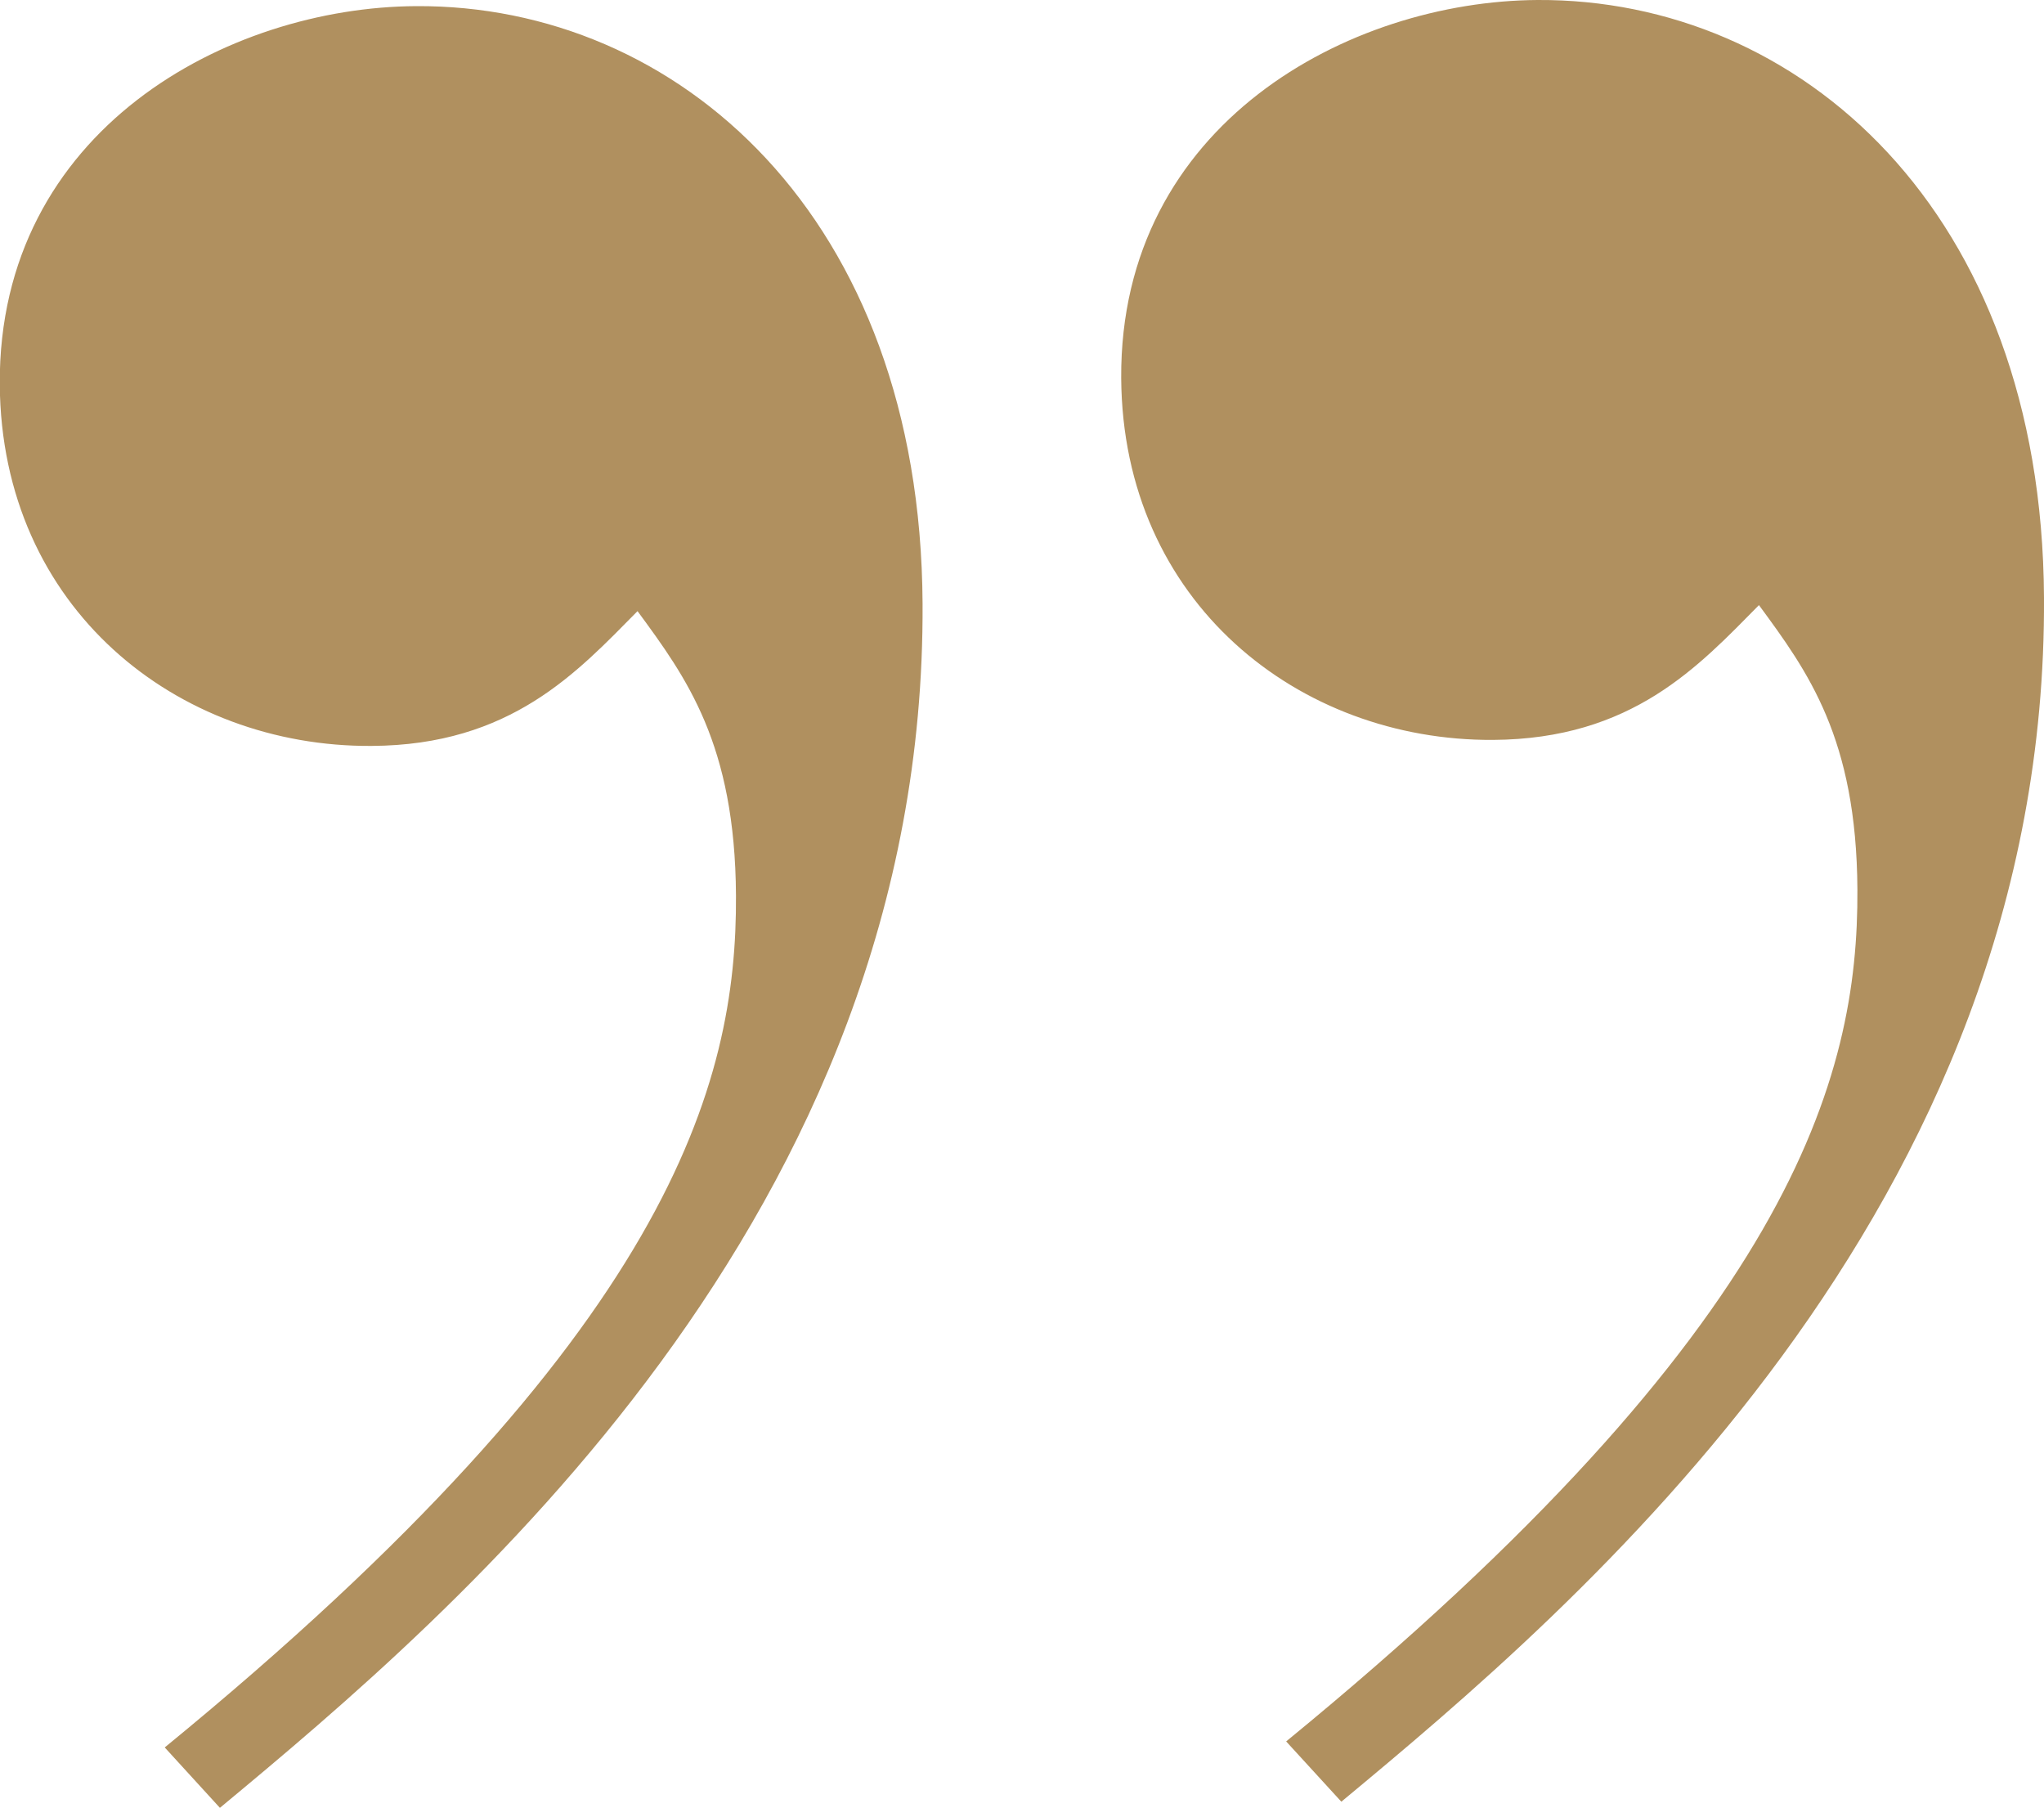
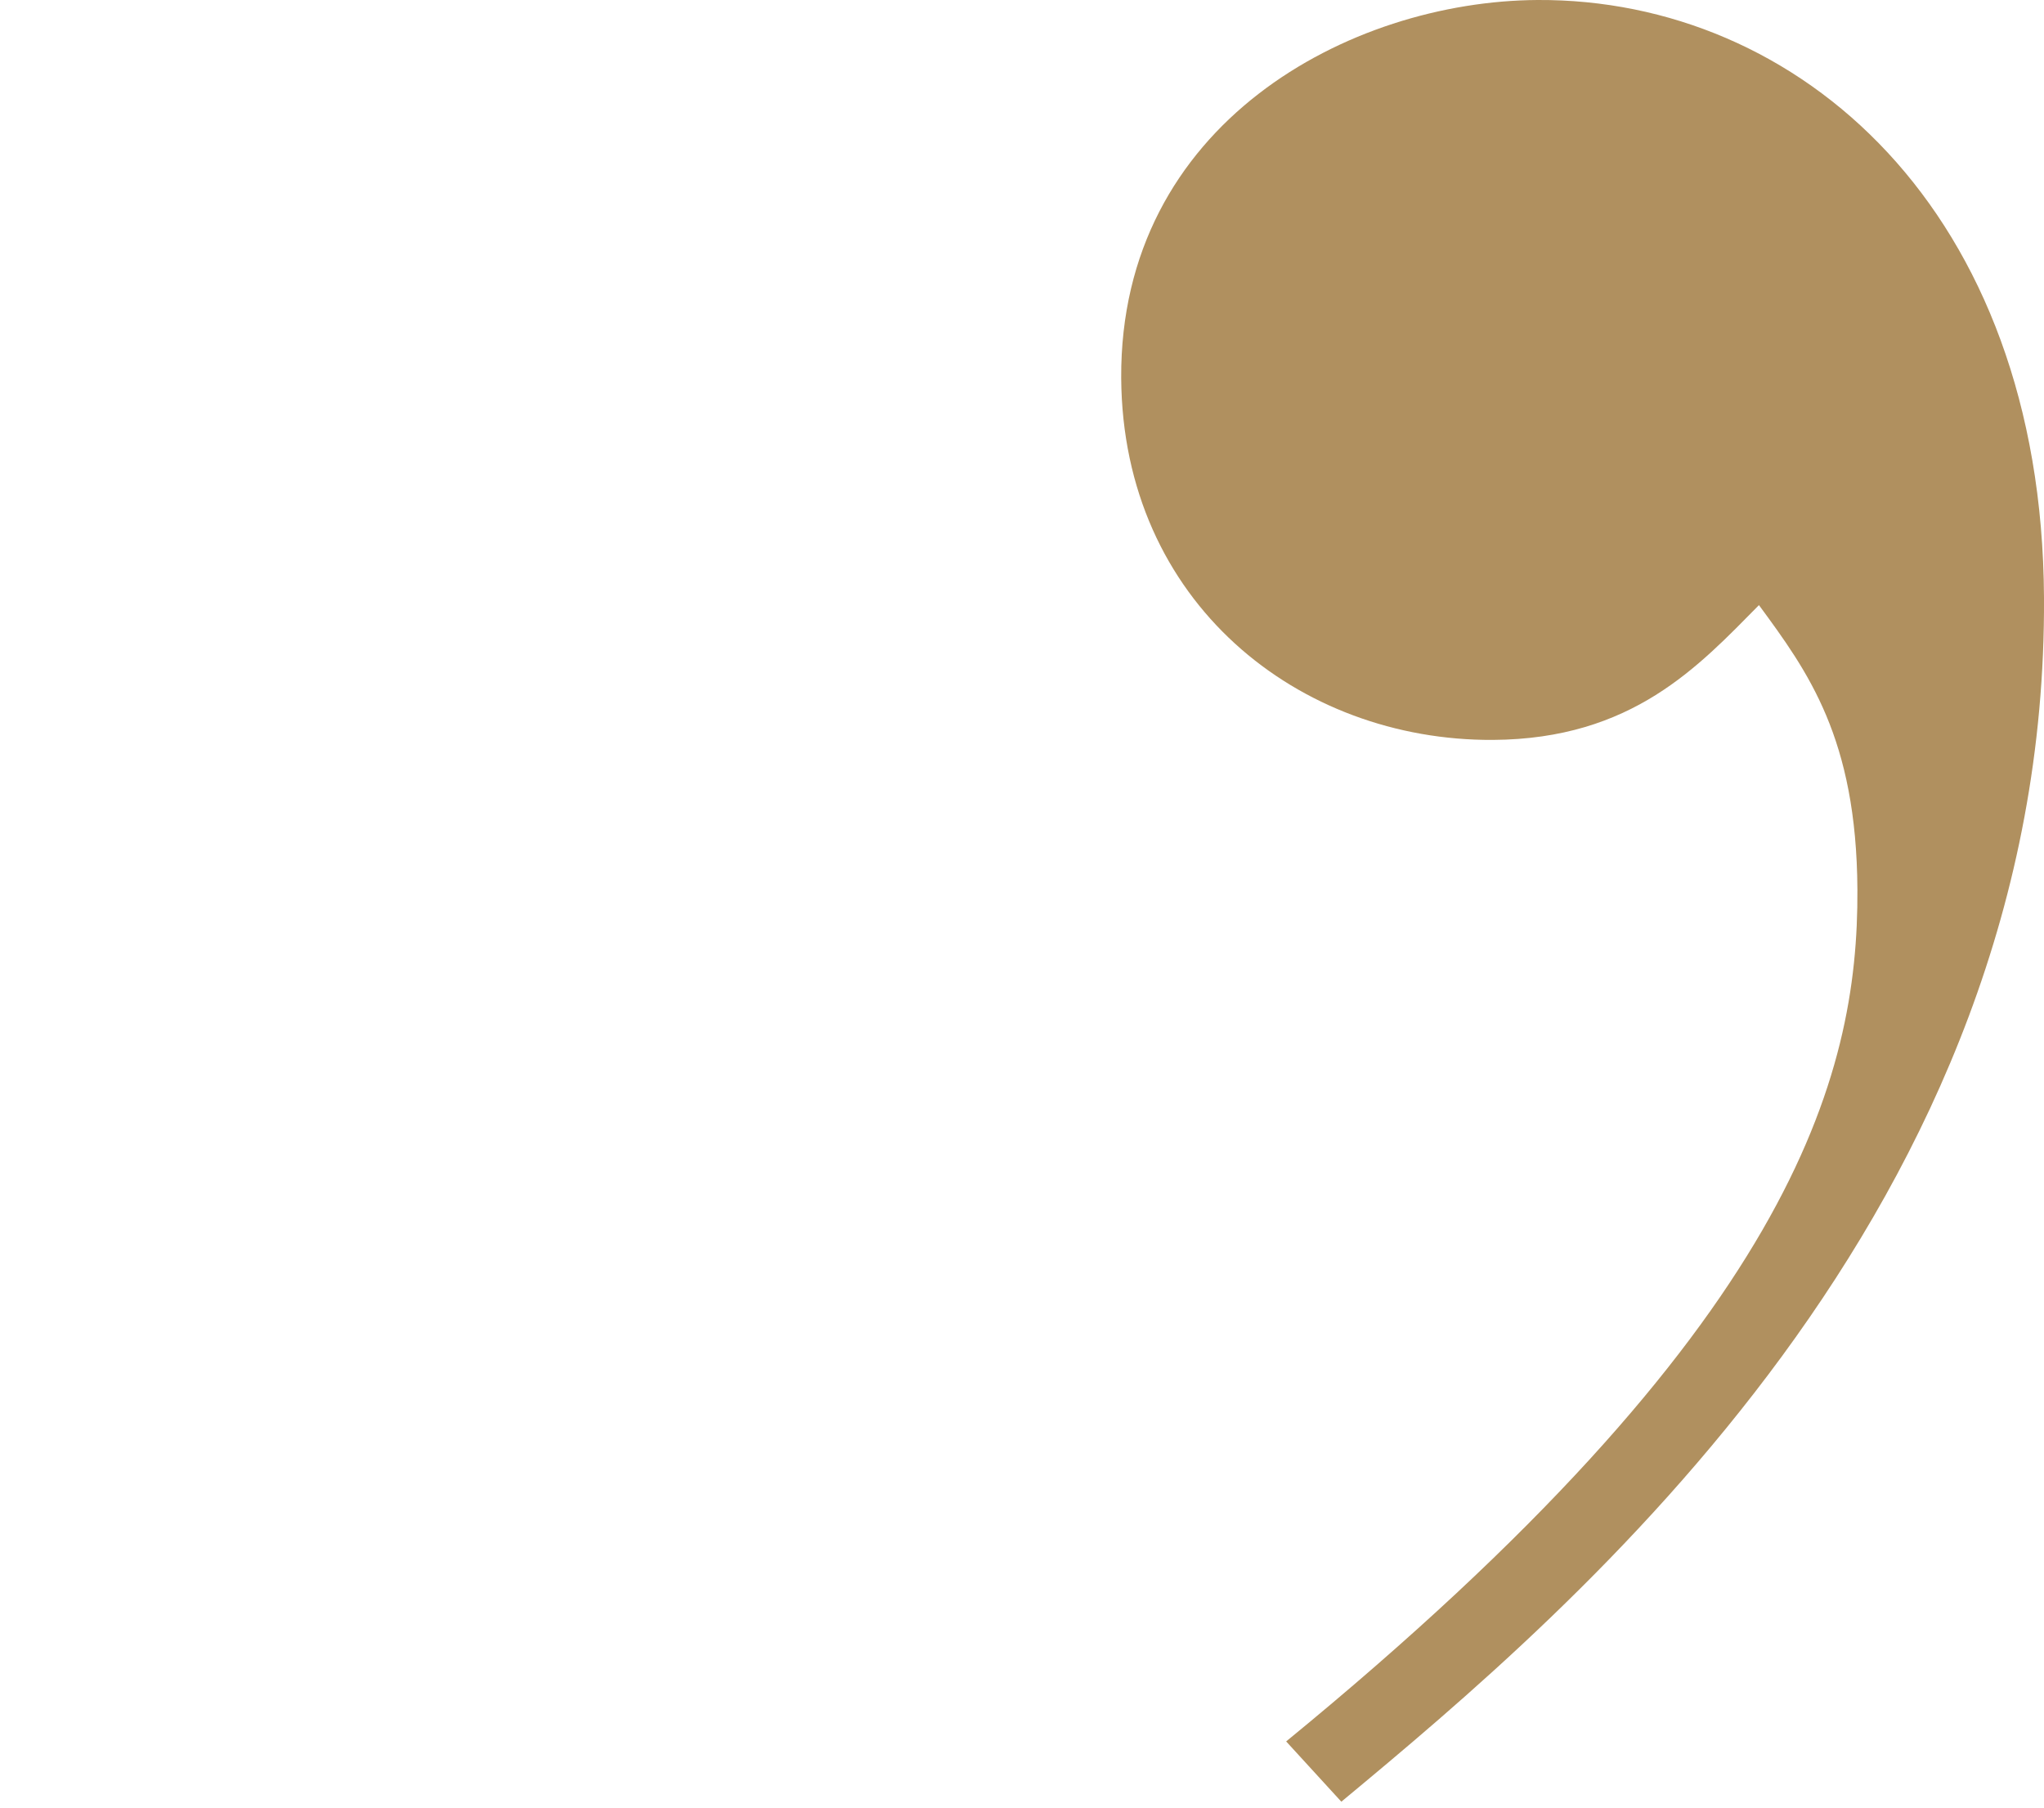
<svg xmlns="http://www.w3.org/2000/svg" data-name="Layer 1" viewBox="0 0 176.69 156.25">
  <g style="isolation:isolate">
-     <path d="M839 503.3c43.82-35.87 49.47-57.39 49.38-73.63-.07-13.1-4.29-18.84-8.51-24.58-5.21 5.27-10.94 11.58-23 11.65-16.76.09-32-11.88-32.13-31.27-.12-22 19.74-32.59 36-32.68 22.53-.12 43.59 18.1 43.77 51.64.29 52.92-40.4 87.2-60.74 104.08Zm-96.94.52c43.83-35.87 49.47-57.38 49.38-73.63-.07-13.1-4.29-18.84-8.51-24.58-5.21 5.27-10.94 11.59-23 11.65-16.76.1-32-11.87-32.13-31.26-.12-22 19.74-32.6 36-32.68 22.53-.13 43.59 18.1 43.77 51.63.29 52.93-40.4 87.21-60.74 104.09Z" transform="translate(-727.82 -352.79)" style="fill:#b0905f" />
+     <path d="M839 503.3c43.82-35.87 49.47-57.39 49.38-73.63-.07-13.1-4.29-18.84-8.51-24.58-5.21 5.27-10.94 11.58-23 11.65-16.76.09-32-11.88-32.13-31.27-.12-22 19.74-32.59 36-32.68 22.53-.12 43.59 18.1 43.77 51.64.29 52.92-40.4 87.2-60.74 104.08Zm-96.94.52Z" transform="translate(-727.82 -352.79)" style="fill:#b0905f" />
  </g>
</svg>